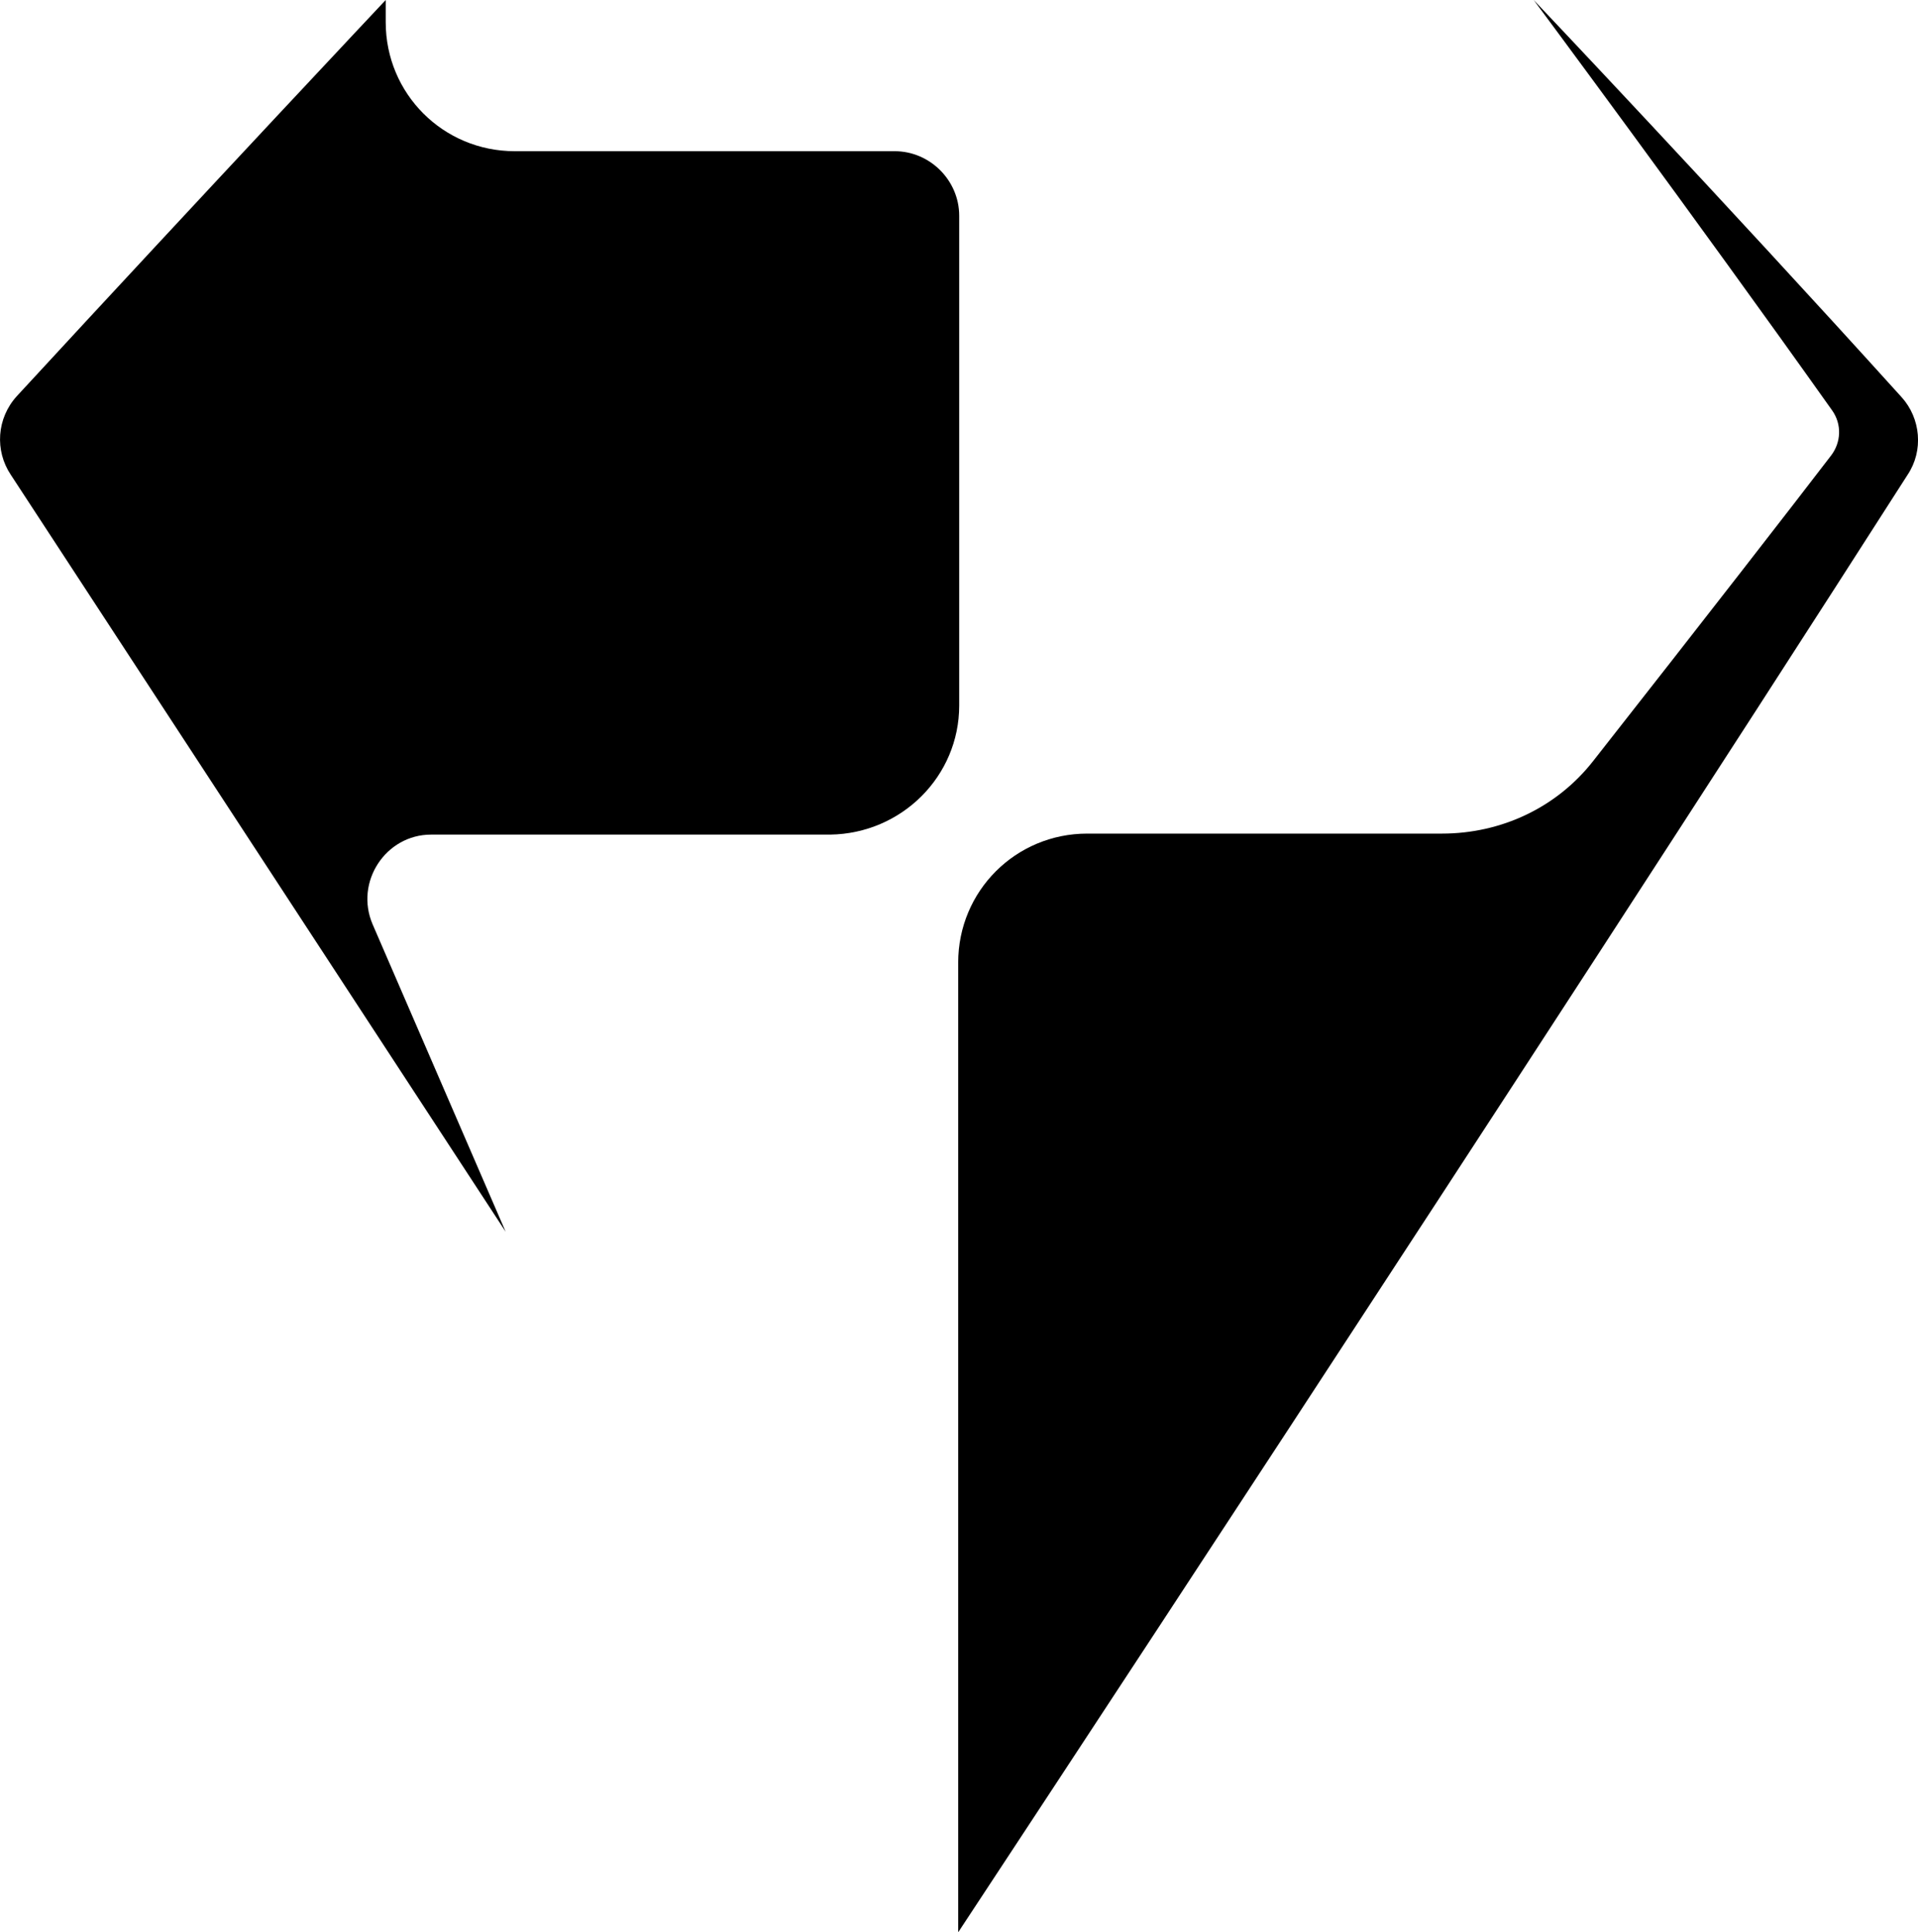
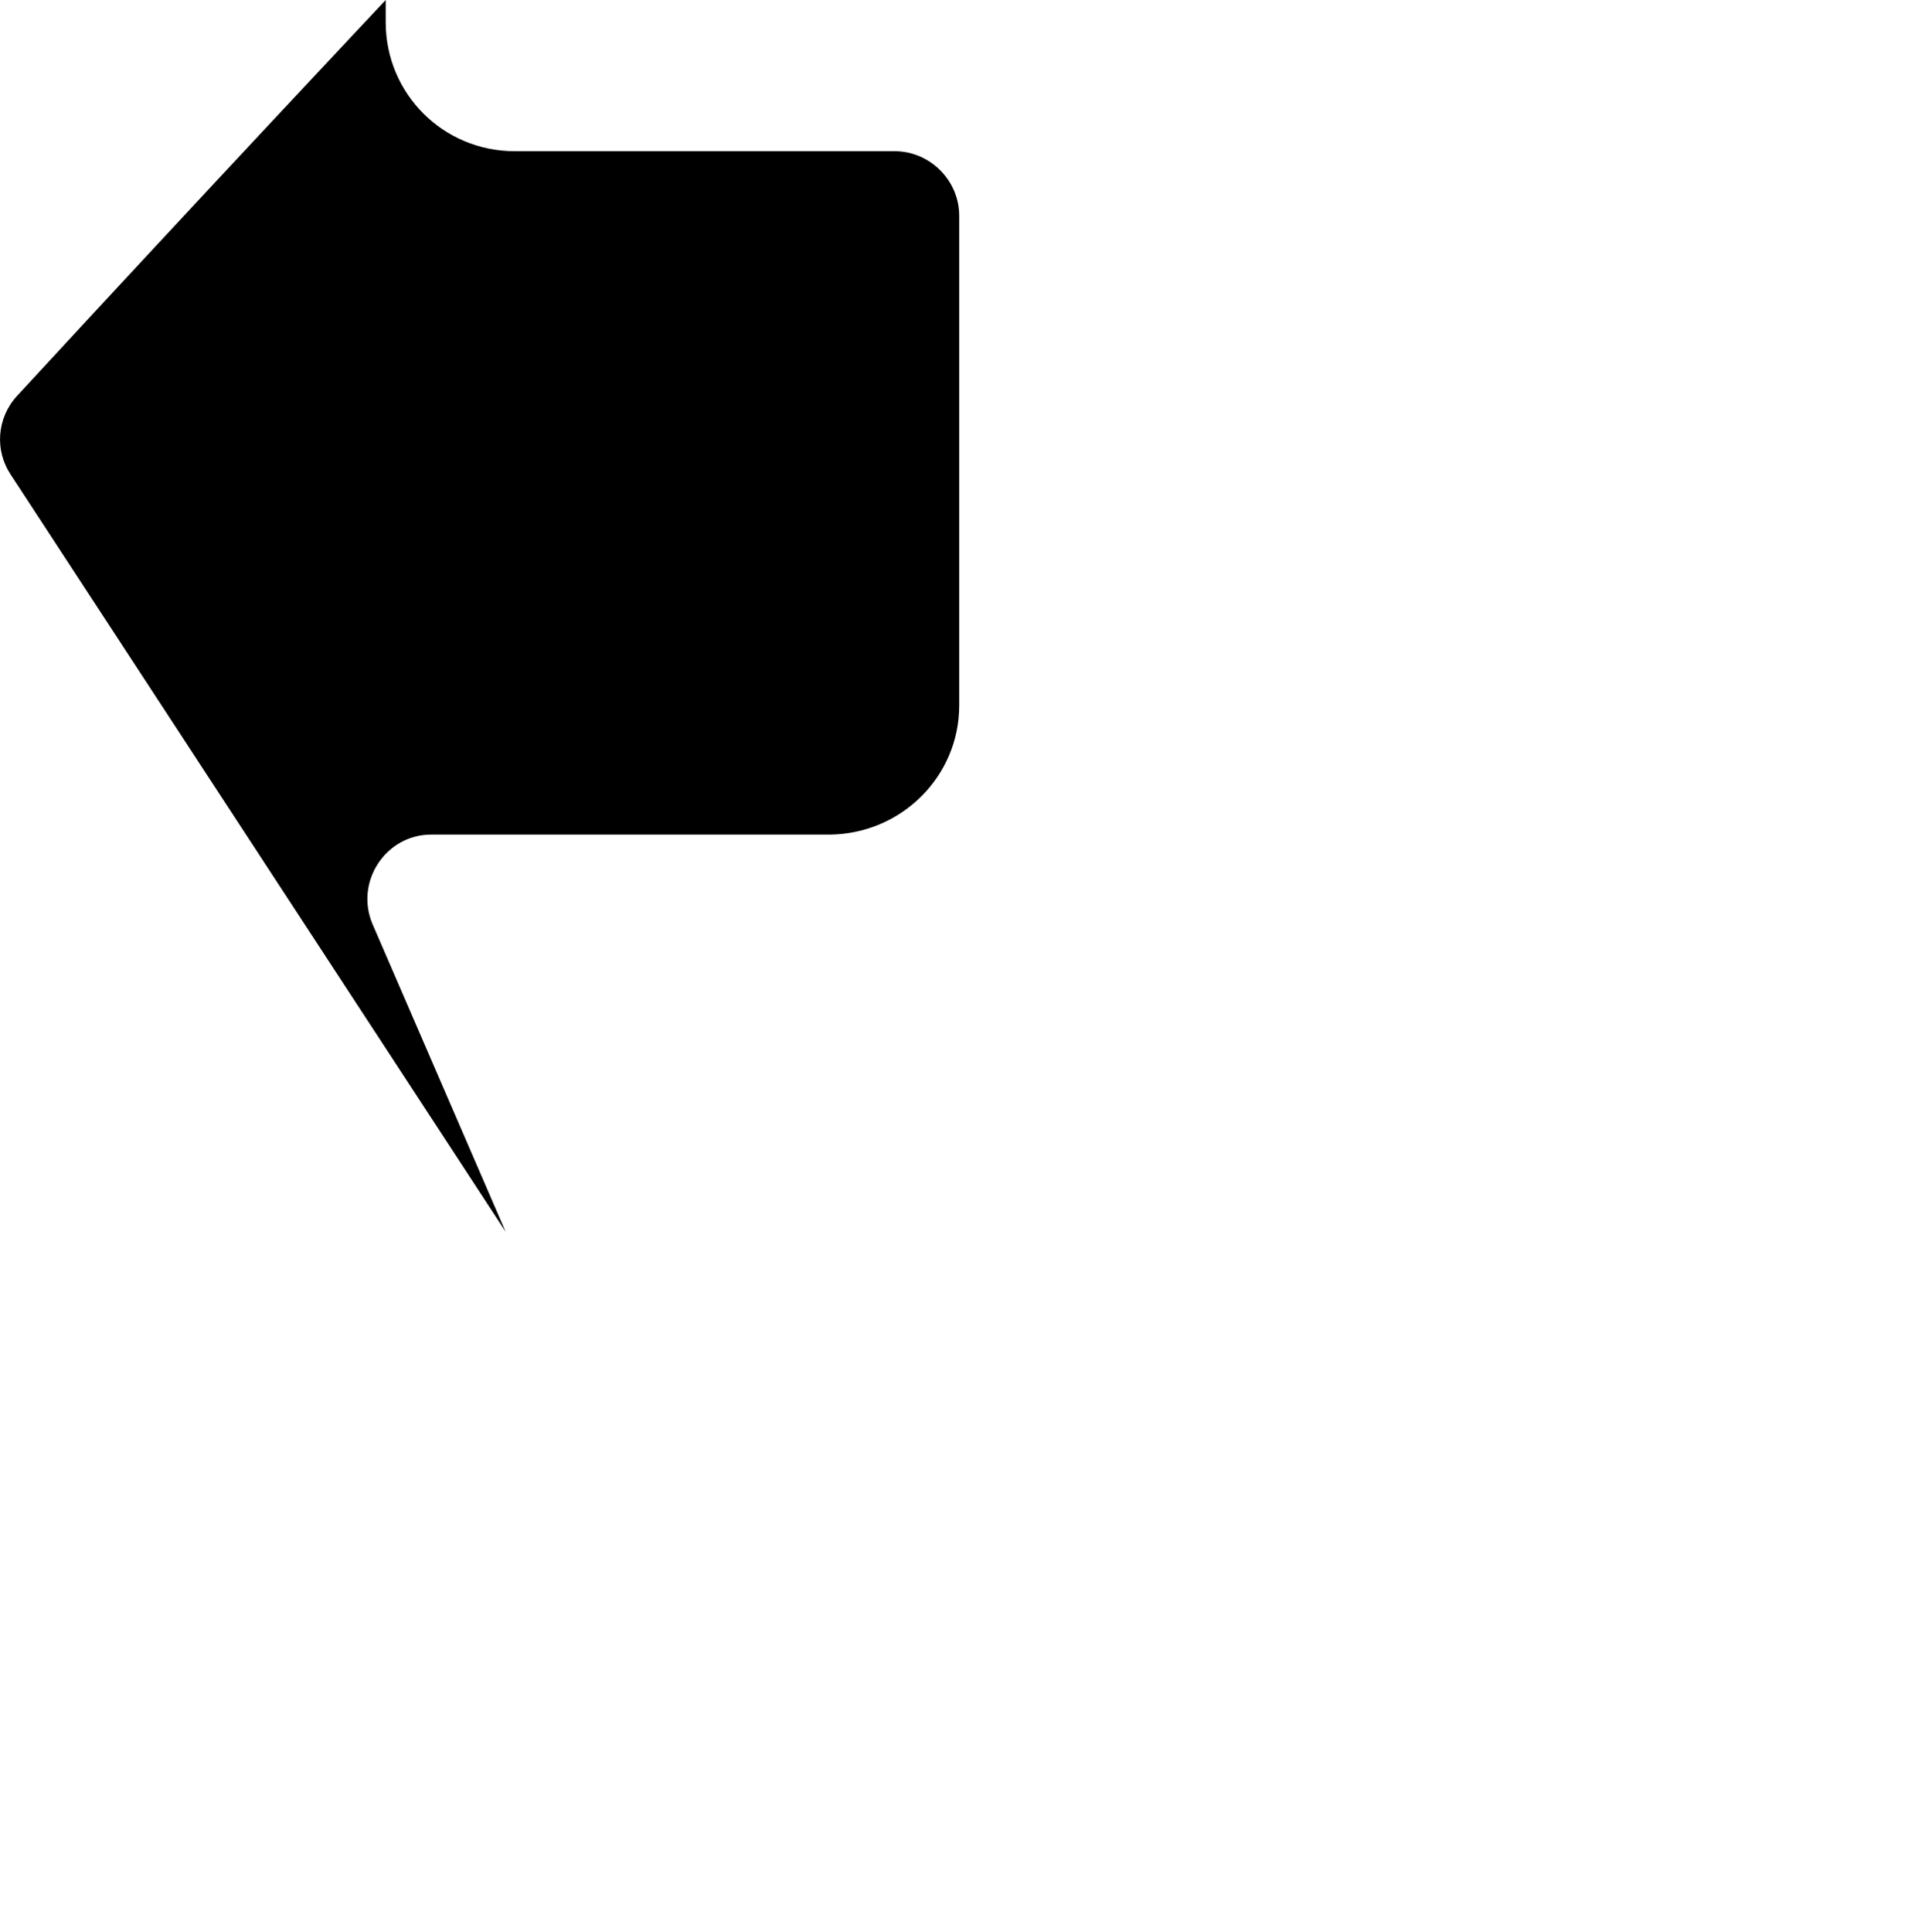
<svg xmlns="http://www.w3.org/2000/svg" id="Ebene_2" data-name="Ebene 2" viewBox="0 0 190.3 191.7">
  <g id="Layer_1" data-name="Layer 1">
    <g>
-       <path d="M152.17,0s15.9,21.4,29.6,40.7c1,1.4.9,3.2-.1,4.5-3.6,4.7-12.6,16.3-23.6,30.3-3.6,4.6-9.1,7.2-15,7.2h-35.2c-7.1,0-12.8,5.7-12.8,12.8v96.2s56.3-85.4,94.2-144.6c1.6-2.4,1.3-5.6-.6-7.7C170.77,19.6,152.17,0,152.17,0Z" />
      <path d="M95.17,70V21.4c0-3.5-2.9-6.4-6.4-6.4h-37.7c-7.1,0-12.8-5.7-12.8-12.8V0S20.67,18.7,1.67,39.3c-2,2.2-2.2,5.4-.6,7.8l49.1,75.1-13.2-30.5c-1.8-4.2,1.3-8.9,5.8-8.9h39.6c7.1-.1,12.8-5.8,12.8-12.8Z" />
    </g>
  </g>
</svg>